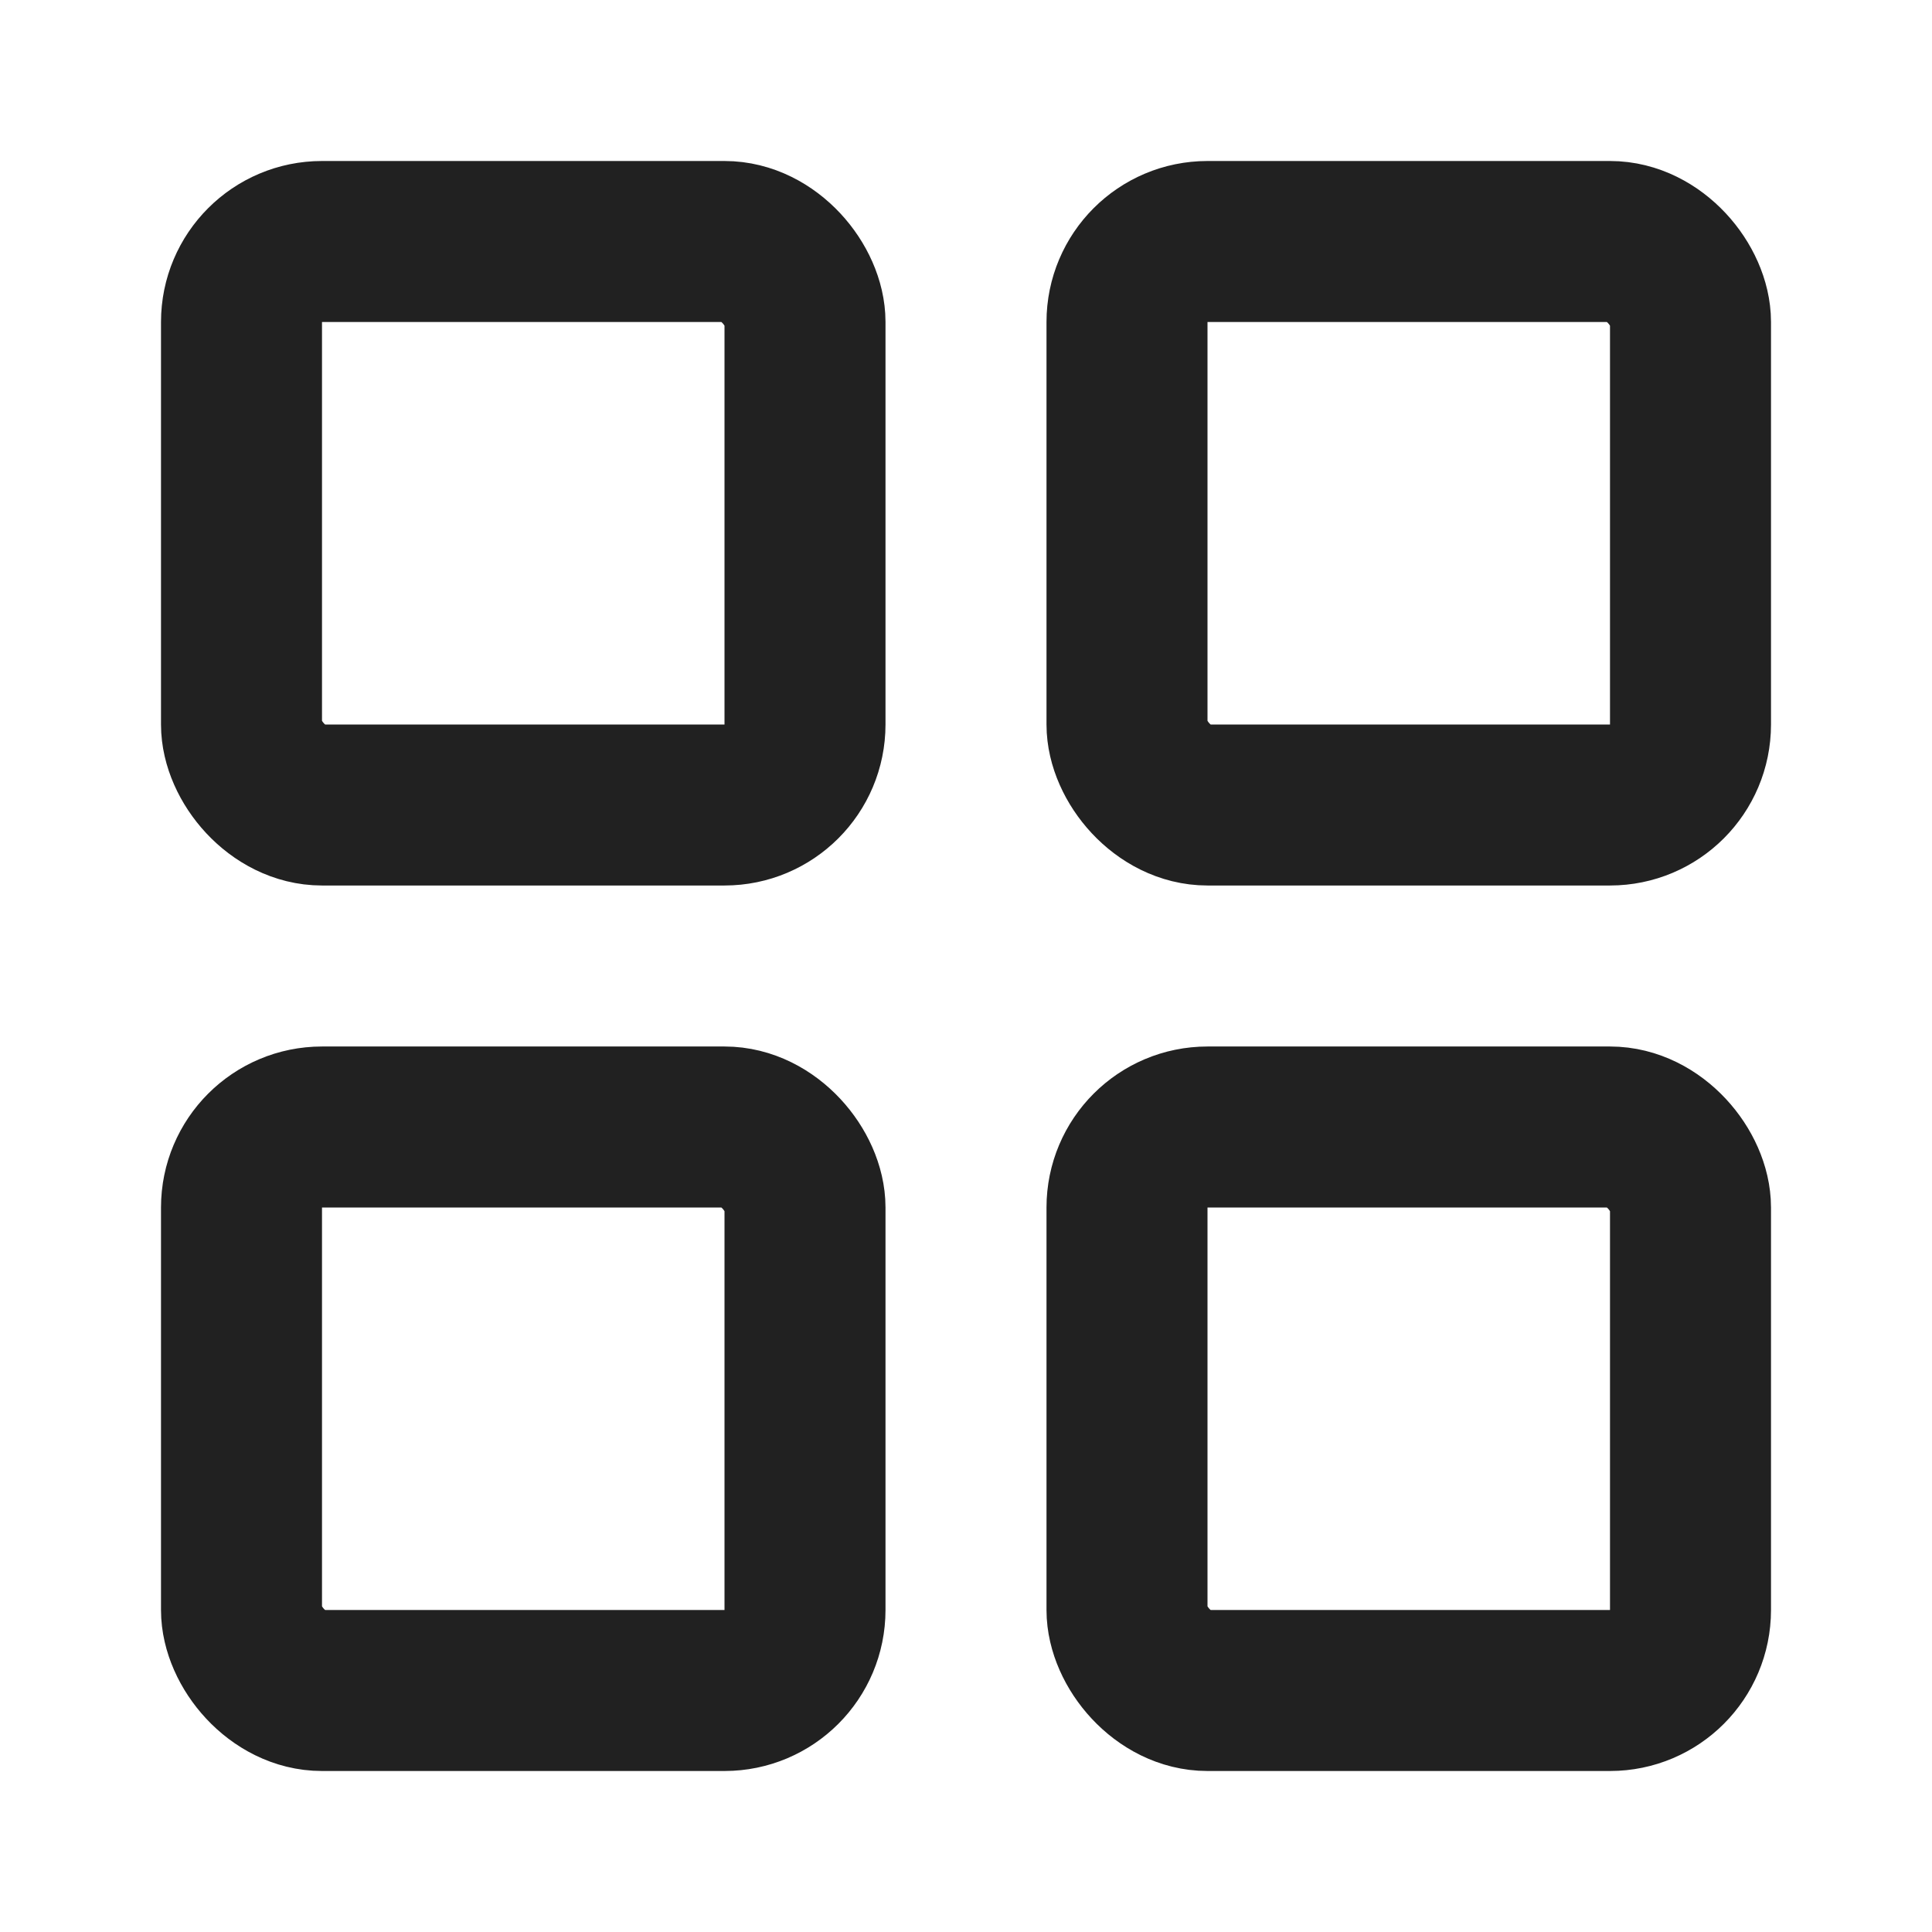
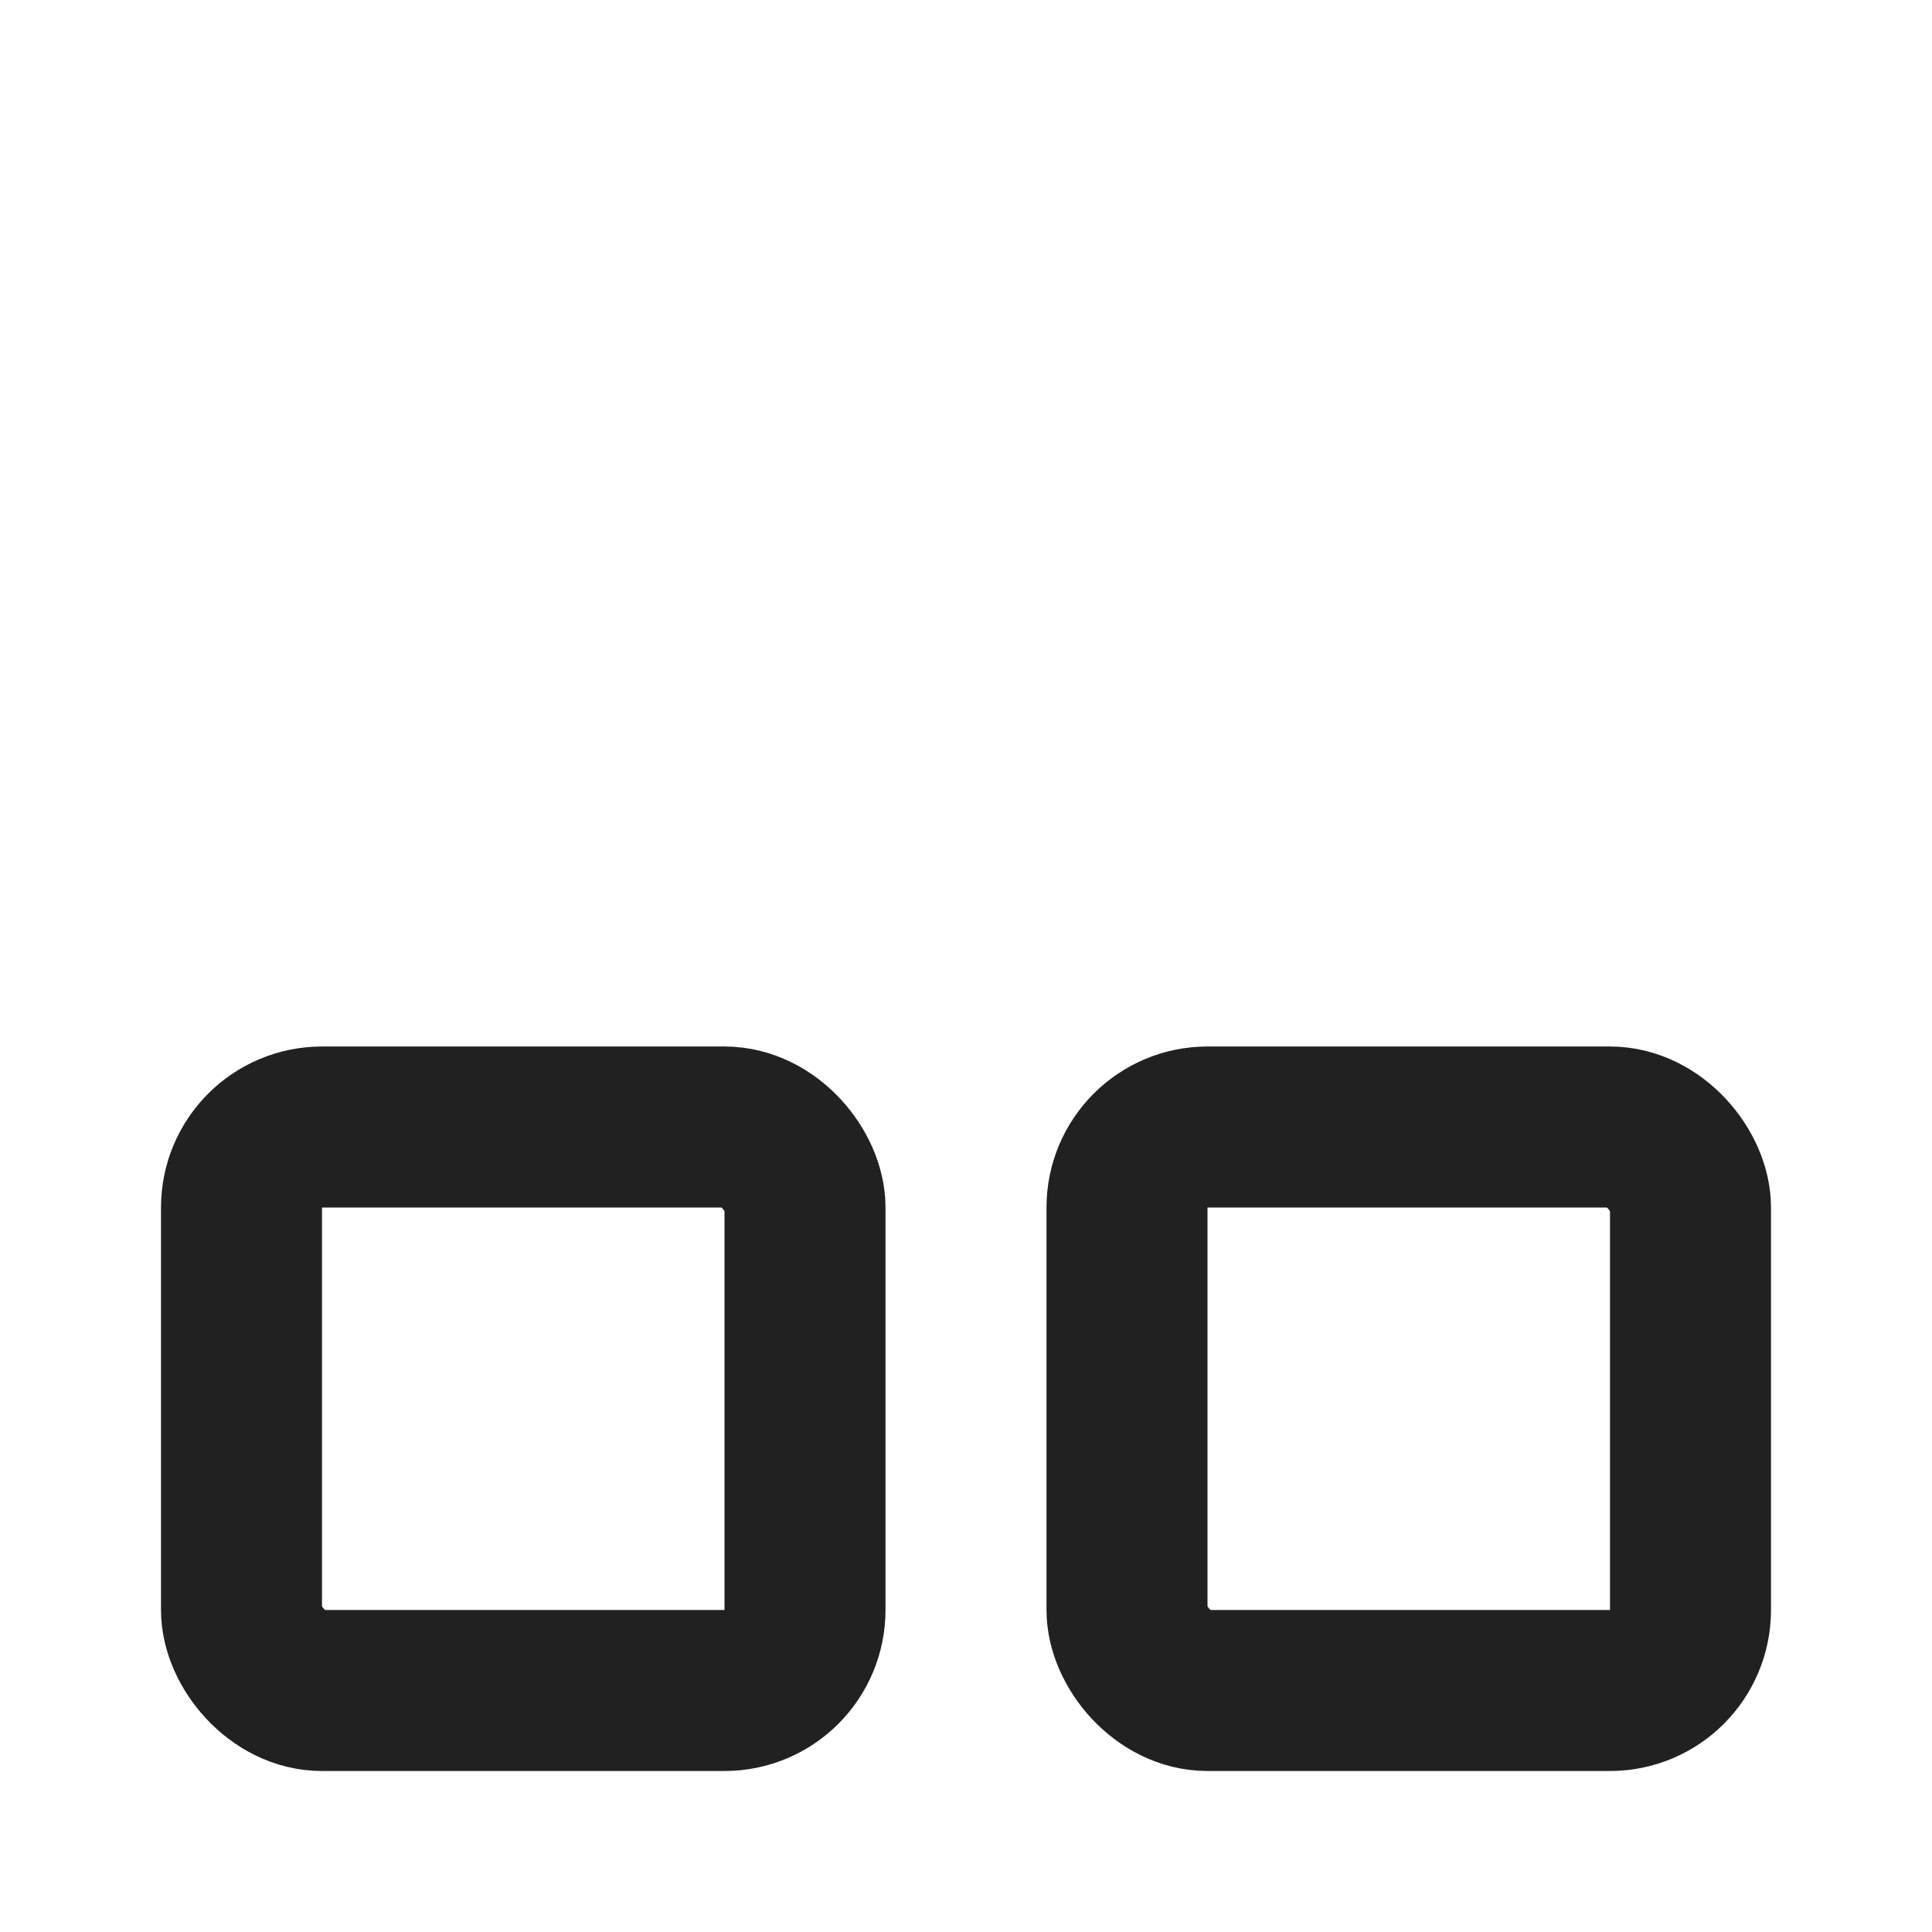
<svg xmlns="http://www.w3.org/2000/svg" height="24" width="24" viewBox="0 0 24 24">
  <title>24 grid interface</title>
  <g stroke-linejoin="miter" fill="#212121" stroke-linecap="butt" class="nc-icon-wrapper">
-     <rect x="3" y="3" width="7" height="7" rx="1" ry="1" fill="none" stroke="#212121" stroke-linecap="square" stroke-miterlimit="10" stroke-width="2" />
    <rect x="3" y="14" width="7" height="7" rx="1" ry="1" fill="none" stroke="#212121" stroke-linecap="square" stroke-miterlimit="10" stroke-width="2" data-color="color-2" />
-     <rect x="14" y="3" width="7" height="7" rx="1" ry="1" fill="none" stroke="#212121" stroke-linecap="square" stroke-miterlimit="10" stroke-width="2" data-color="color-2" />
    <rect x="14" y="14" width="7" height="7" rx="1" ry="1" fill="none" stroke="#212121" stroke-linecap="square" stroke-miterlimit="10" stroke-width="2" />
  </g>
</svg>